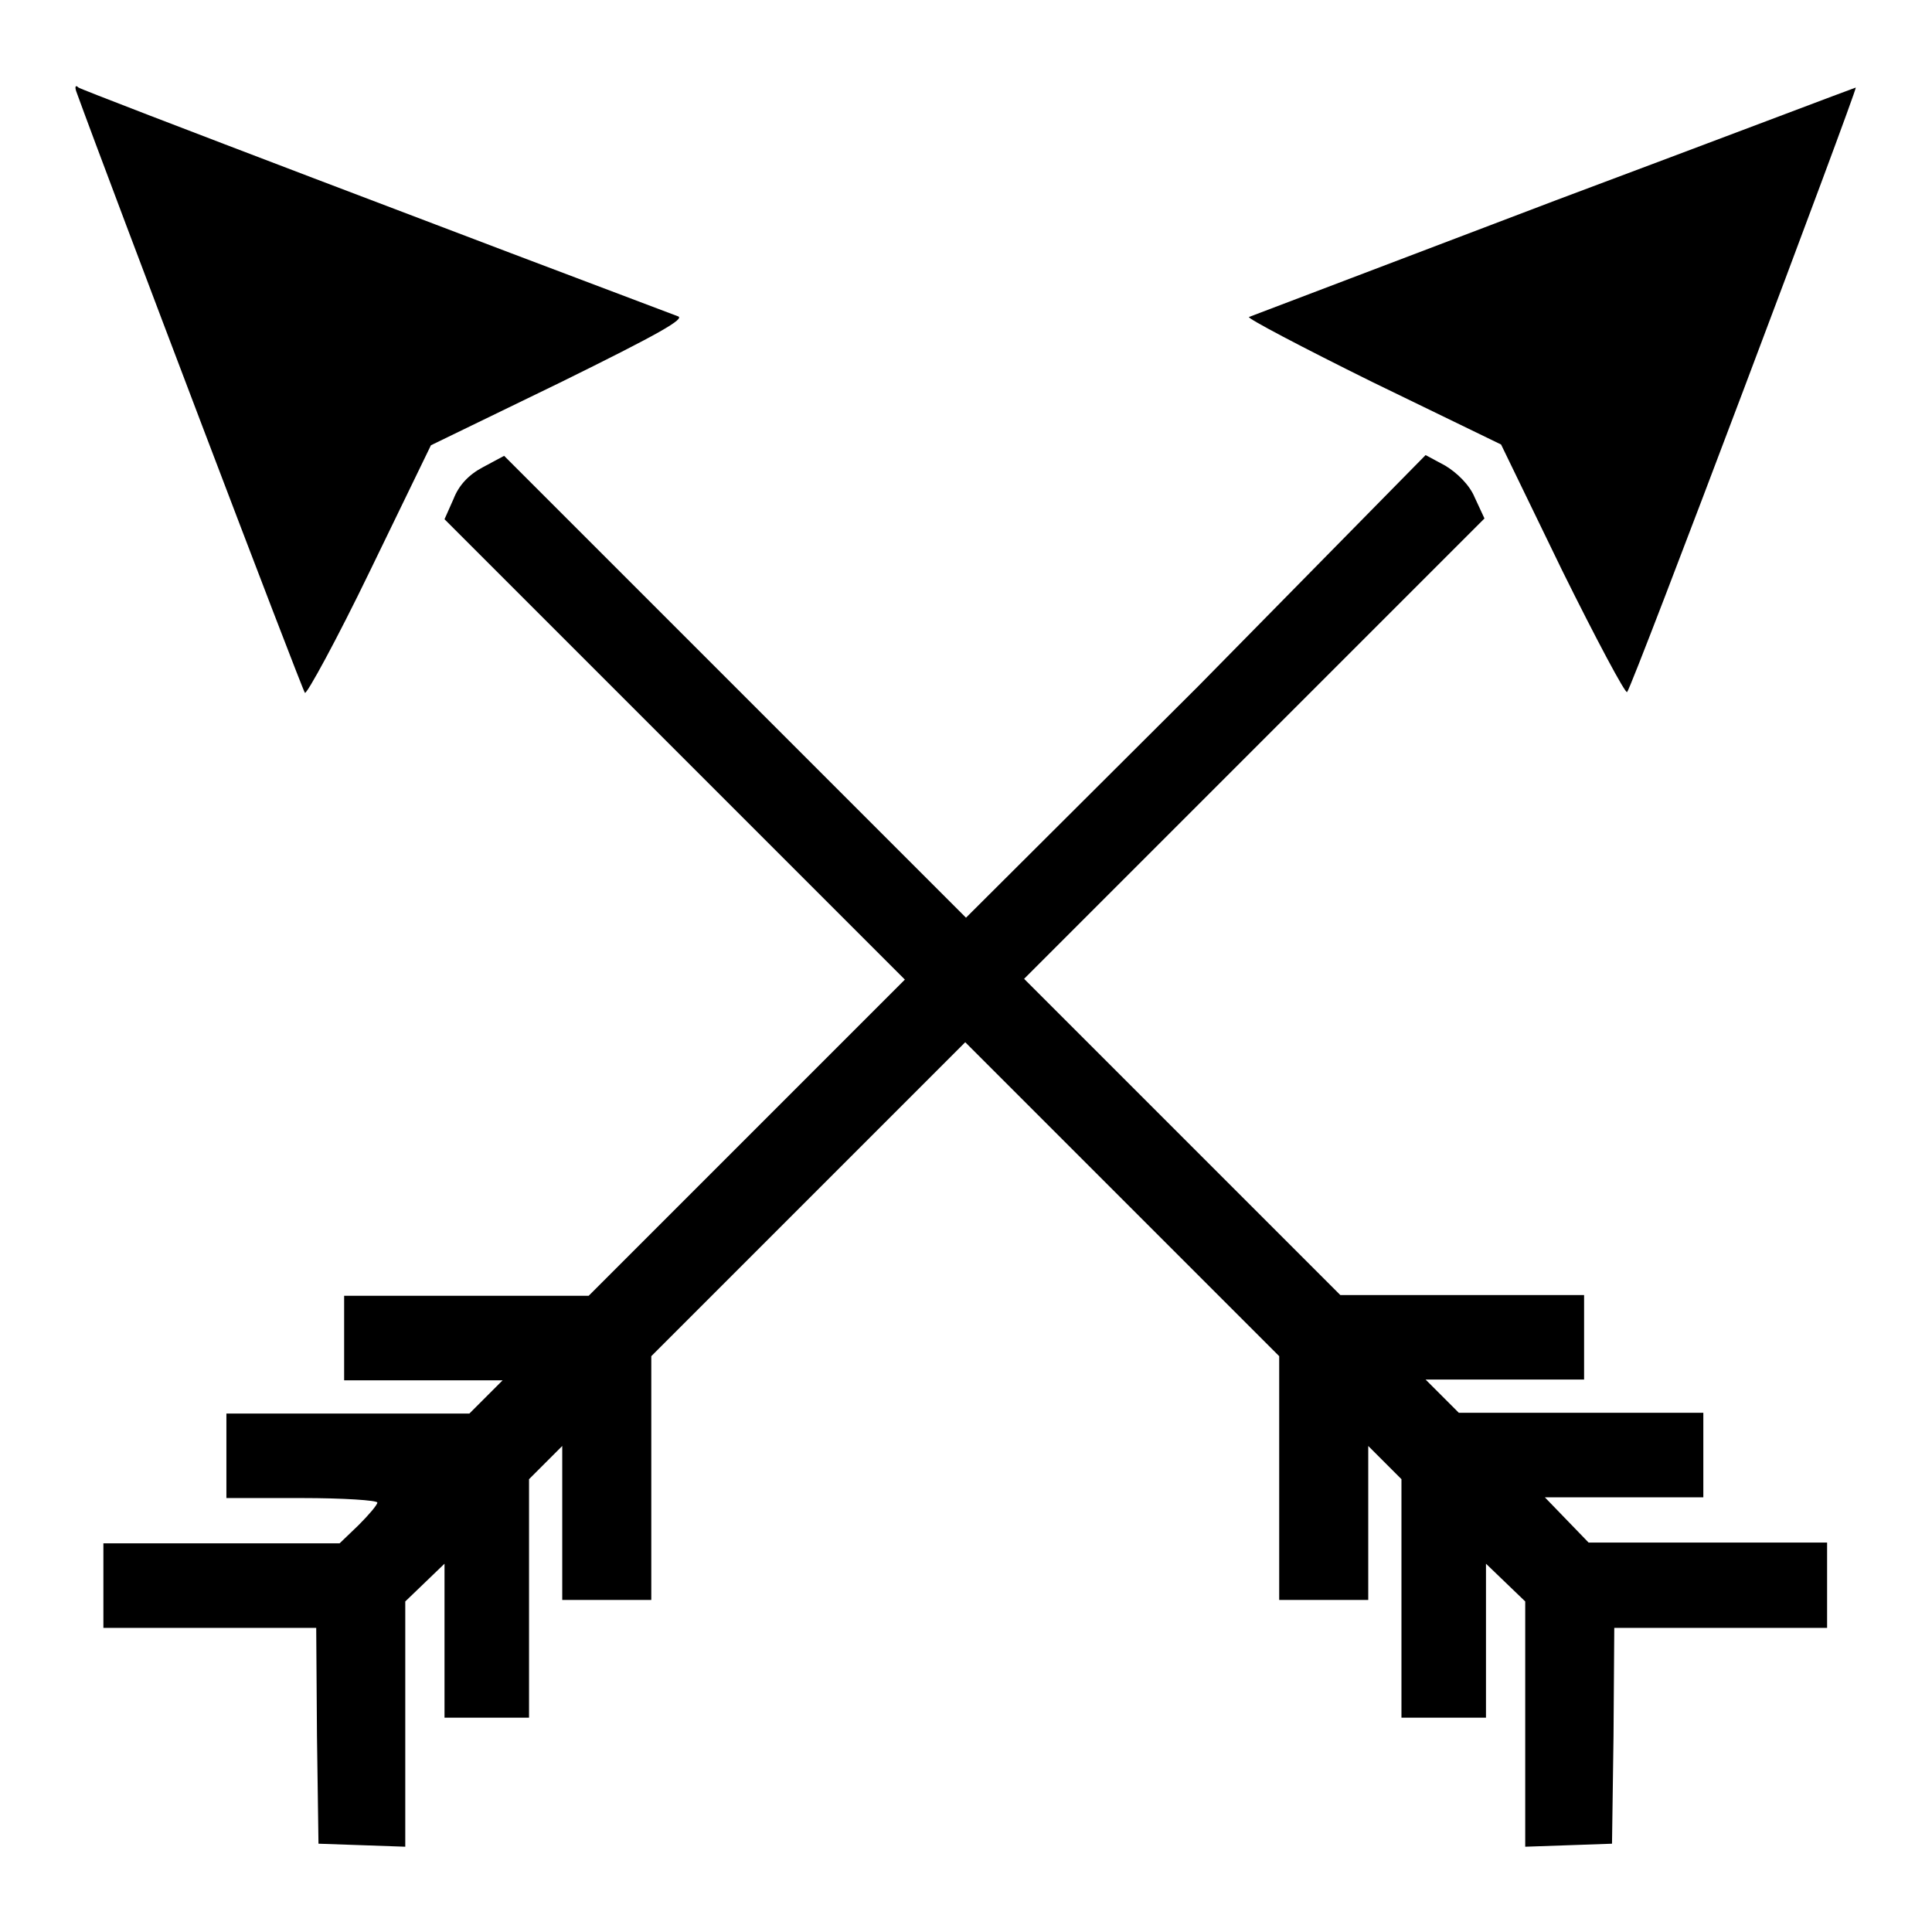
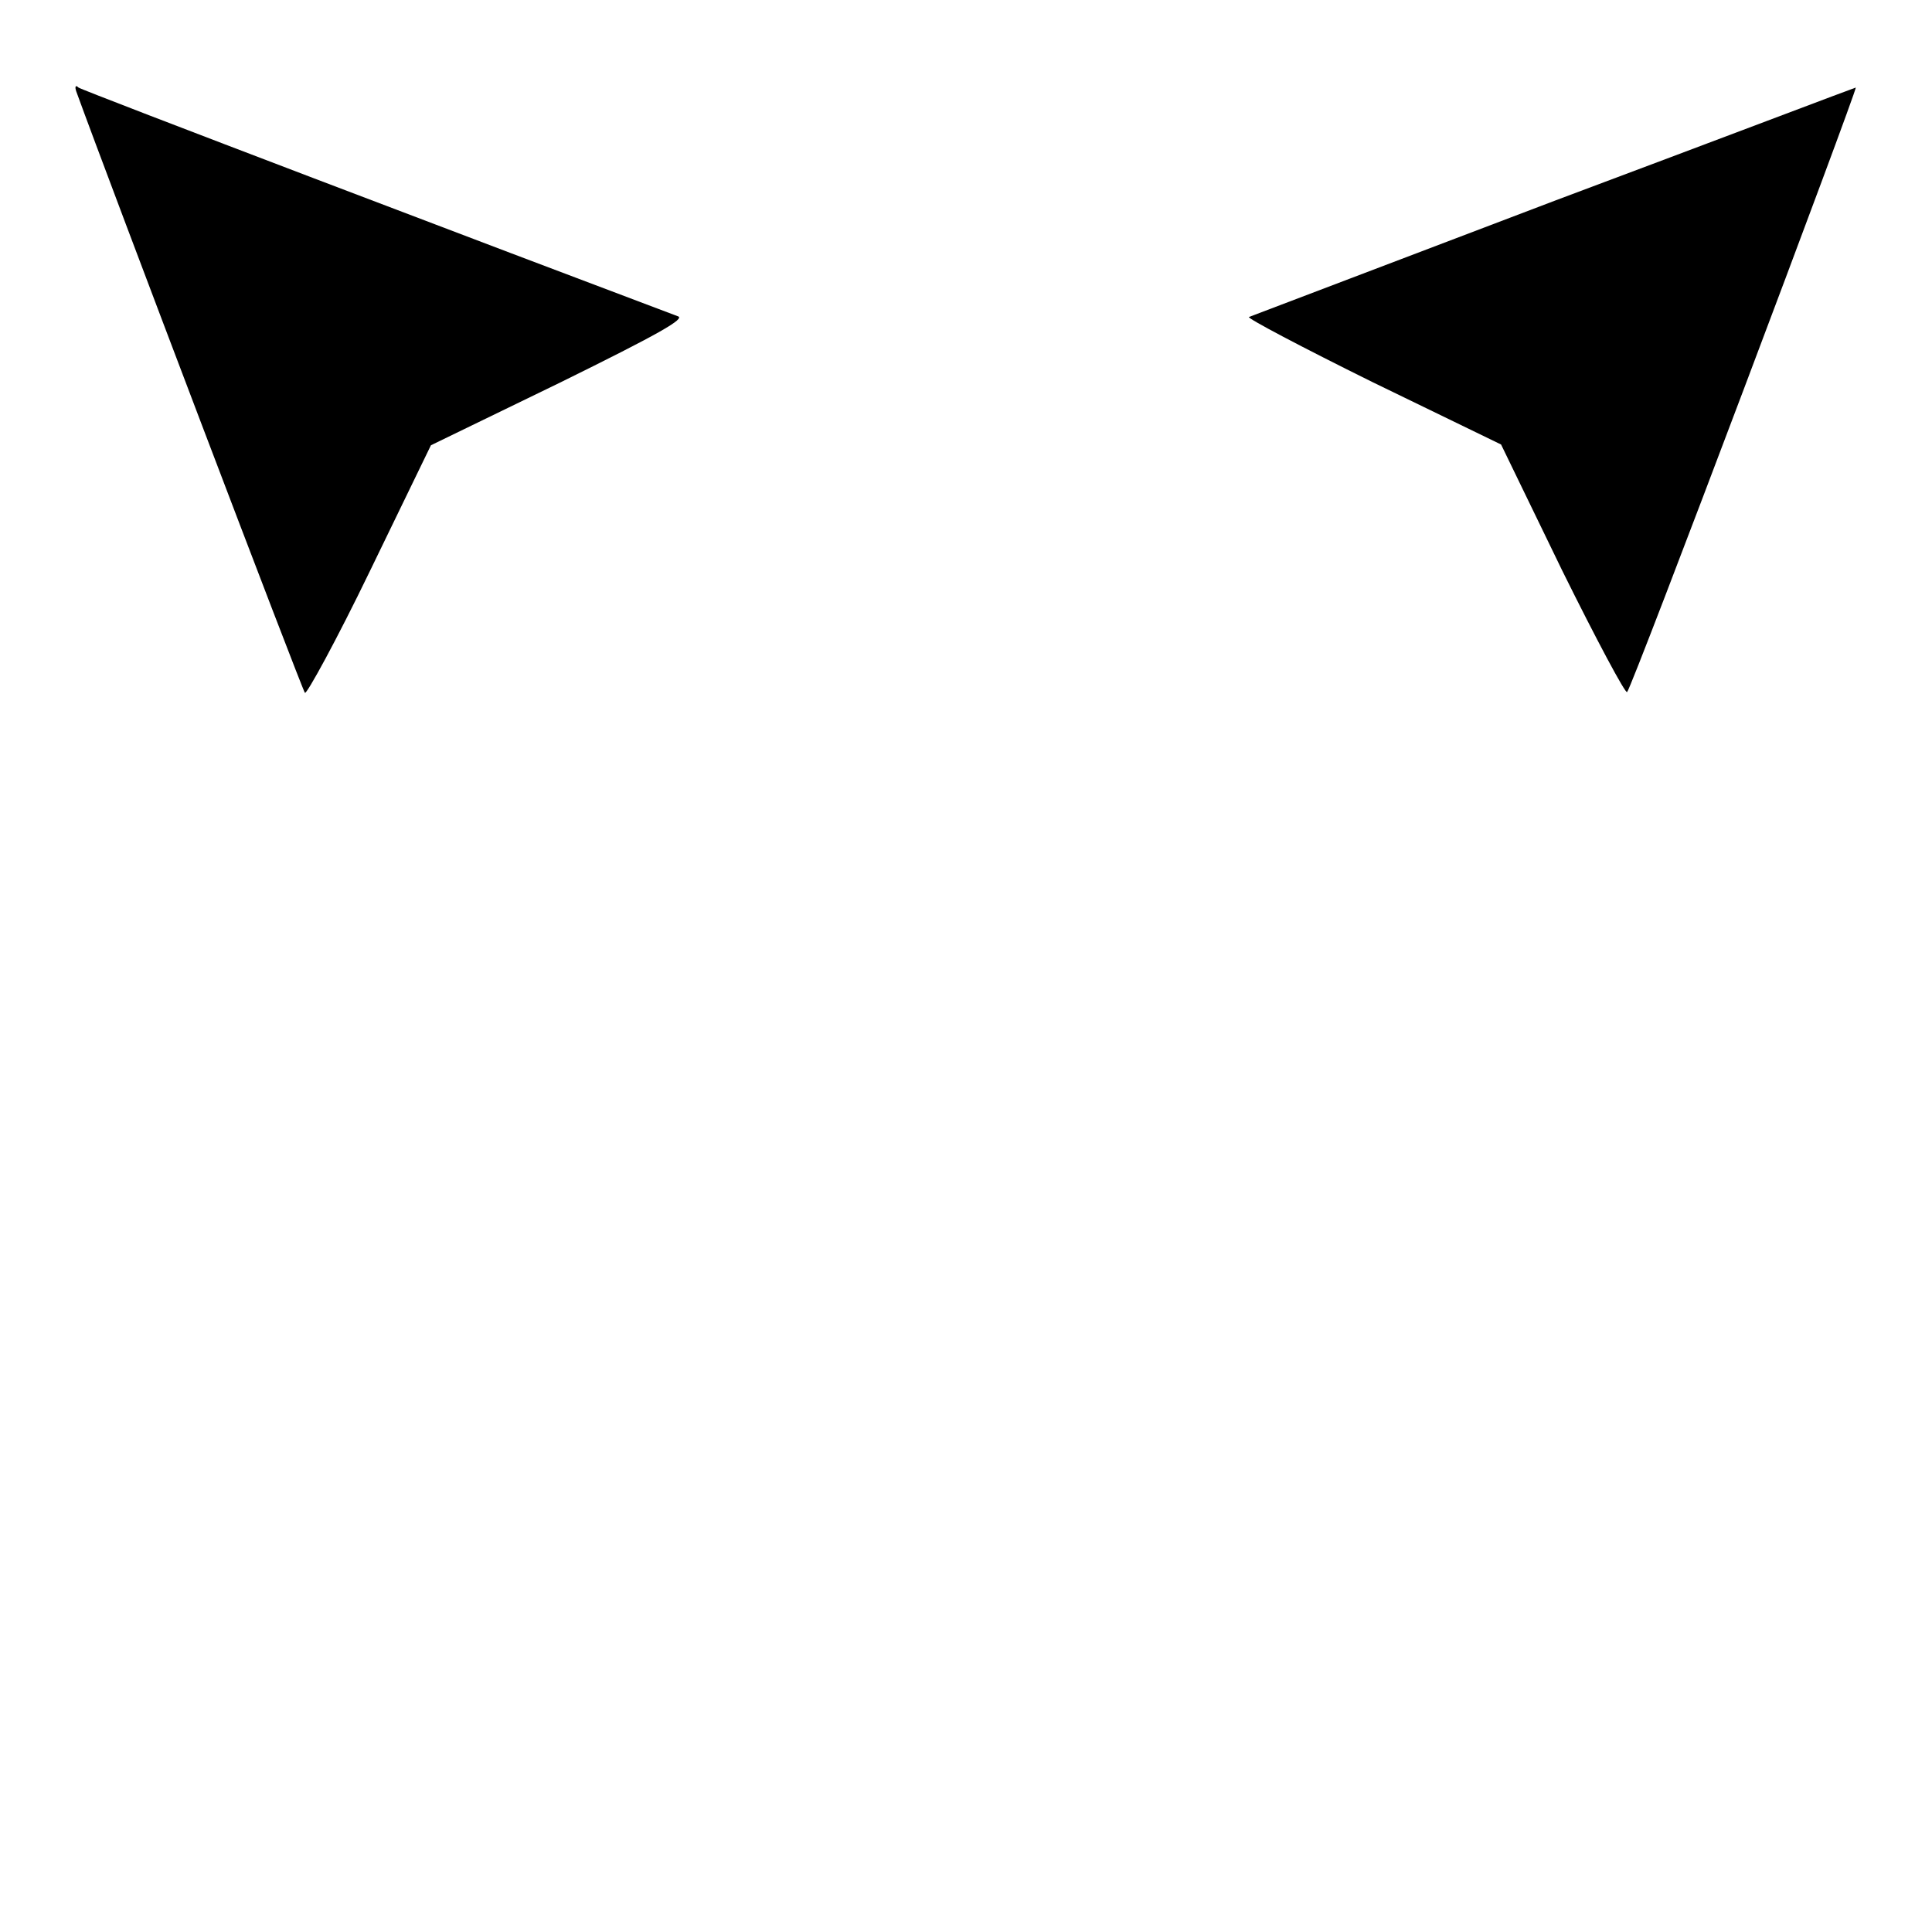
<svg xmlns="http://www.w3.org/2000/svg" version="1.1" x="0px" y="0px" viewBox="0 0 256 256" enable-background="new 0 0 256 256" xml:space="preserve">
  <g>
    <g>
      <g>
        <path fill="#000000" d="M10.1,12.1C14.6,24.5,40,91.3,40.4,91.8c0.2,0.3,4.2-7,8.6-16.1l8.1-16.7l17.1-8.3c13.2-6.5,16.7-8.5,15.6-8.8c-23.1-8.7-78.9-29.9-79.4-30.3C10,11.2,9.9,11.5,10.1,12.1z" />
        <path fill="#000000" d="M206,26.6c-21.8,8.3-40,15.2-40.5,15.4c-0.4,0.1,7,4,16.3,8.6l17.1,8.3l8.1,16.7c4.5,9.1,8.4,16.4,8.6,16.1c0.7-0.7,30.5-79.8,30.3-80.1C245.8,11.6,227.9,18.4,206,26.6z" />
-         <path fill="#000000" d="M64,61.9c-1.9,1-3.2,2.4-3.9,4.2l-1.2,2.7l30.5,30.5l30.5,30.5l-21,21l-20.9,20.9H61.7H45.6v5.6v5.6h10.5h10.5l-2.2,2.2l-2.2,2.2H46.2H30v5.6v5.6h10c5.5,0,10,0.3,10,0.6c0,0.3-1.1,1.6-2.5,3l-2.5,2.4H29.4H13.7v5.6v5.6h14.1h14.1l0.1,14.3l0.2,14.3l5.8,0.2l5.7,0.2v-16.3v-16.2l2.6-2.5l2.6-2.5v10.2v10.2h5.6h5.6v-15.8v-15.8l2.2-2.2l2.2-2.2v10.2v10.2h5.9h5.9v-16.2v-16.1l20.8-20.8l20.8-20.8l20.8,20.8l20.8,20.8v16.1v16.2h5.9h5.9v-10.2v-10.2l2.2,2.2l2.2,2.2v15.8v15.8h5.6h5.6v-10.2v-10.2l2.6,2.5l2.6,2.5v16.2v16.3l5.8-0.2l5.7-0.2l0.2-14.3l0.1-14.3h14.1h14.1V210v-5.6h-15.8h-15.8l-2.9-3l-2.9-3h10.5h10.5v-5.6v-5.6h-16.2h-16.2l-2.2-2.2l-2.2-2.2h10.5h10.5v-5.6v-5.6h-16.1h-16.2l-20.9-20.9l-21-21l30.5-30.5l30.5-30.5l-1.3-2.8c-0.7-1.7-2.4-3.3-3.9-4.2l-2.6-1.4L158.7,91l-30.7,30.6L97.4,91L66.8,60.4L64,61.9z" />
      </g>
    </g>
  </g>
</svg>